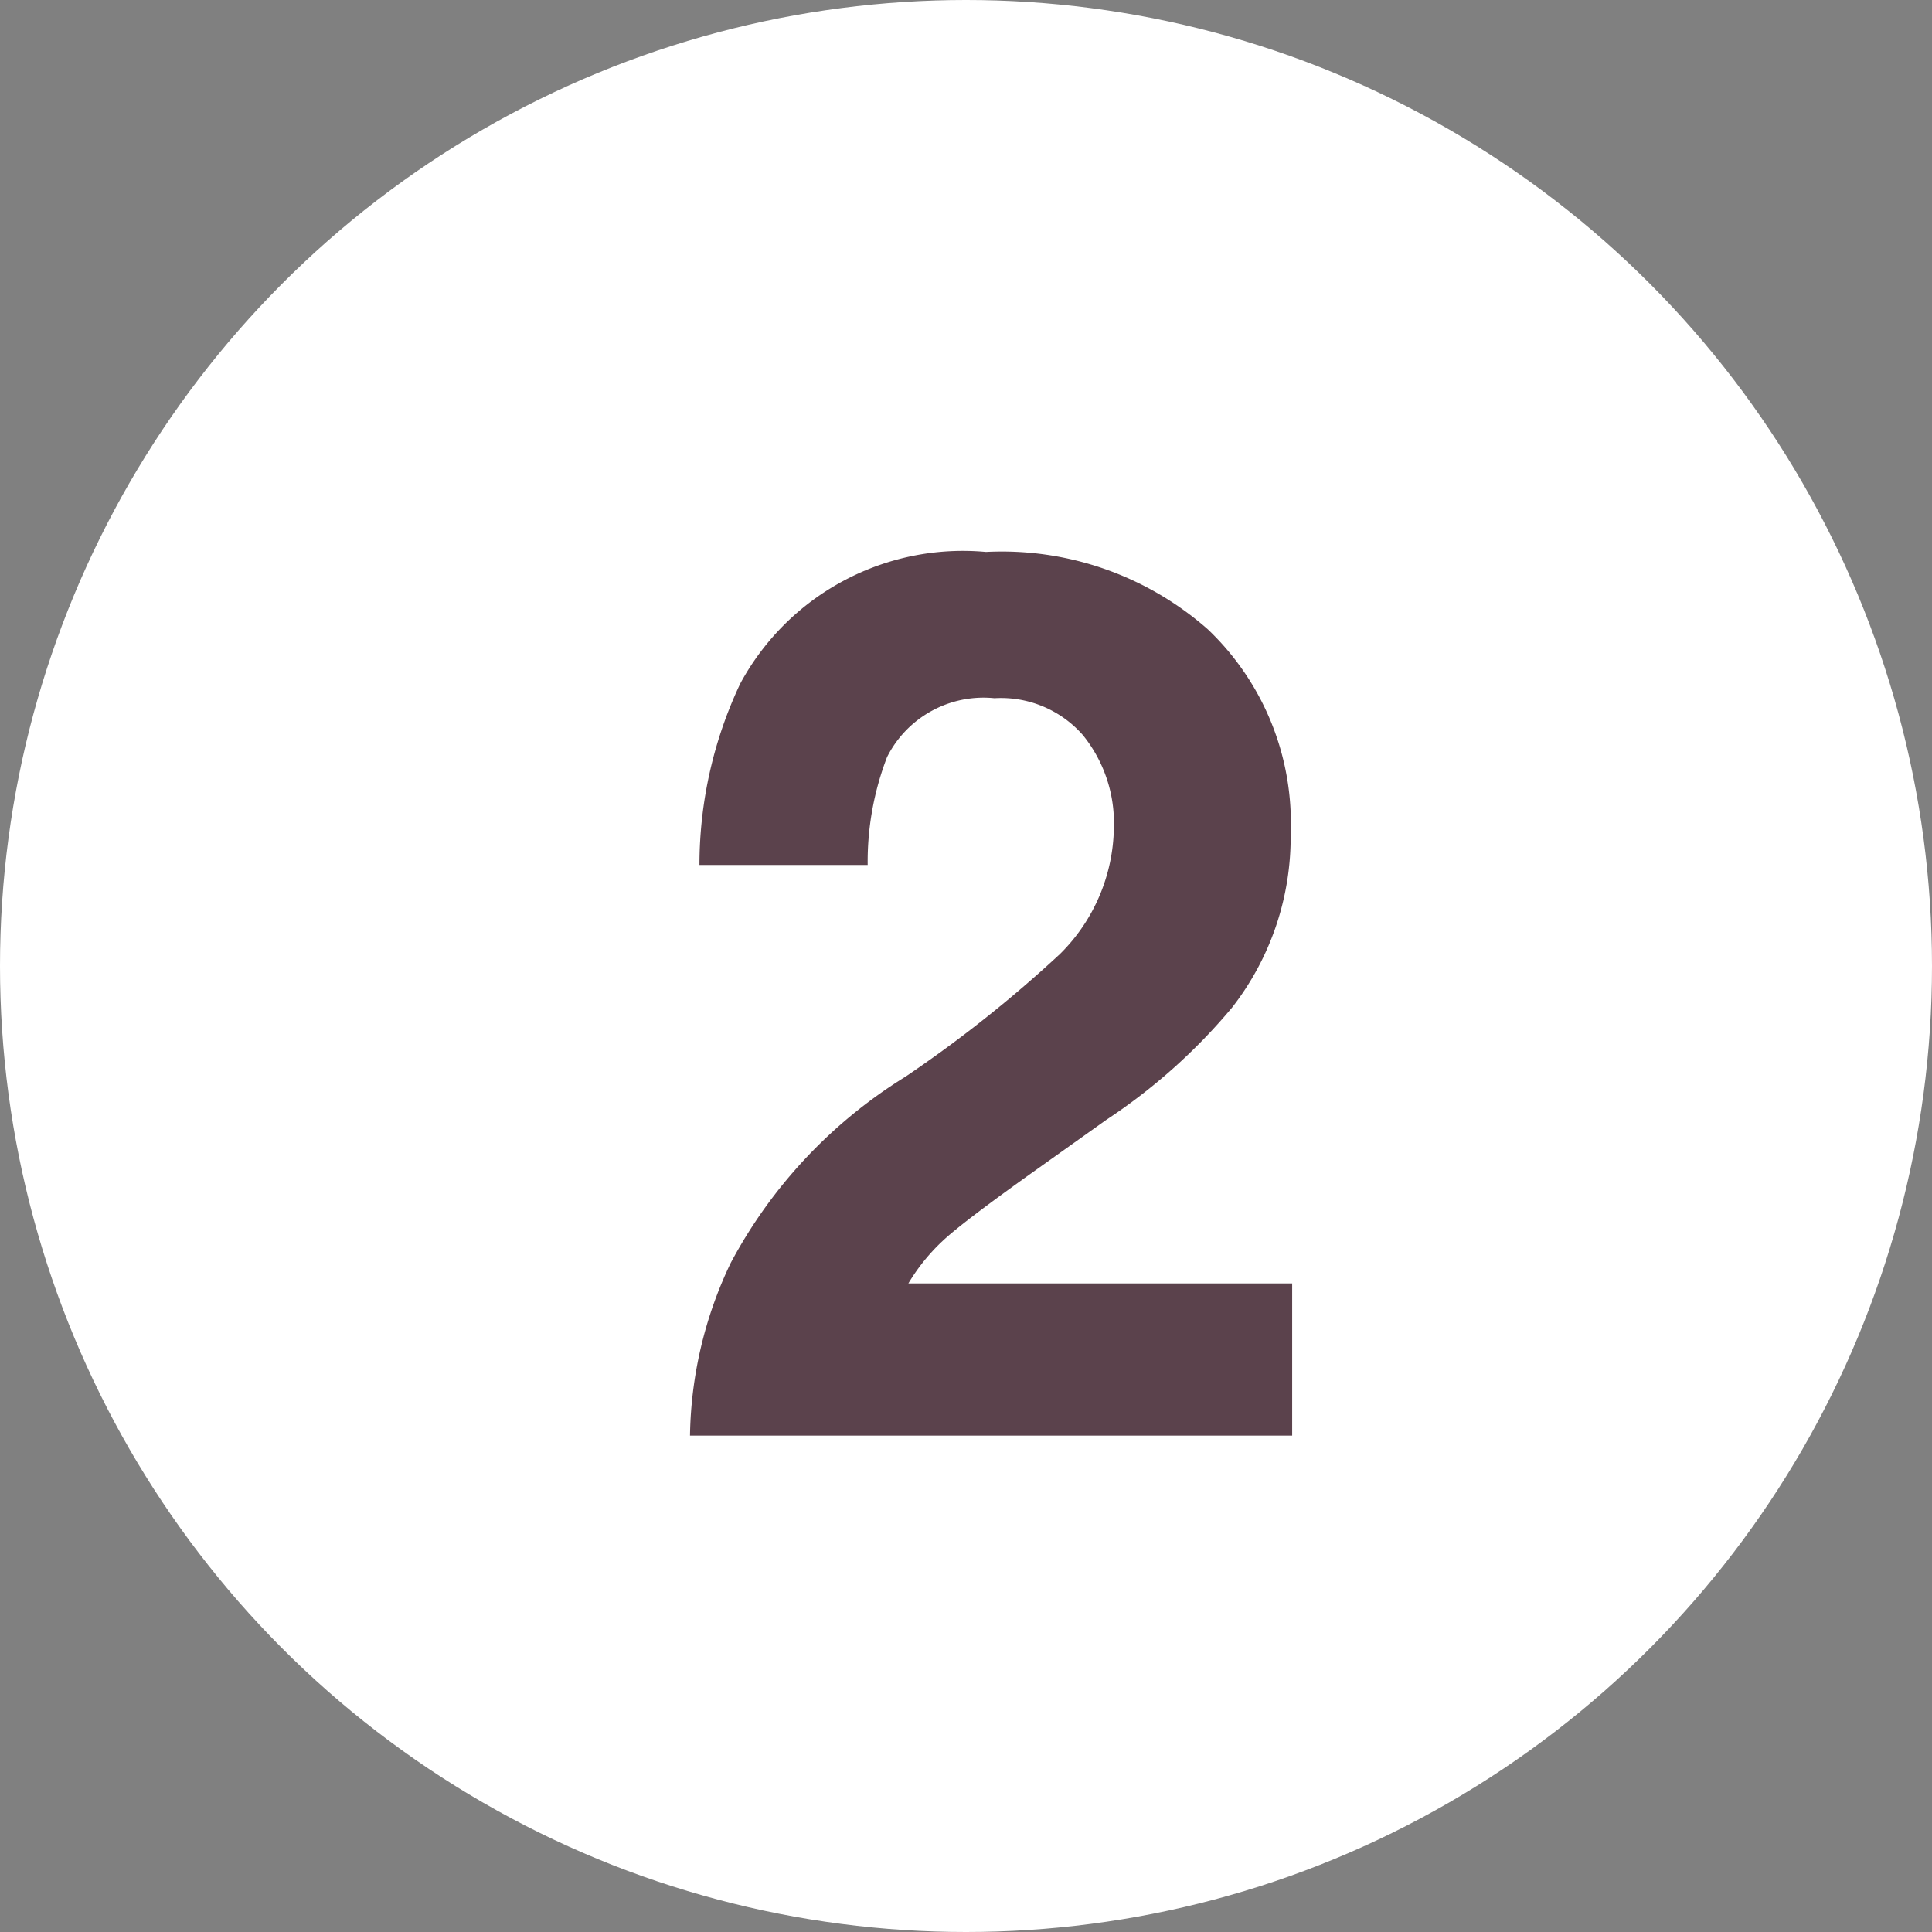
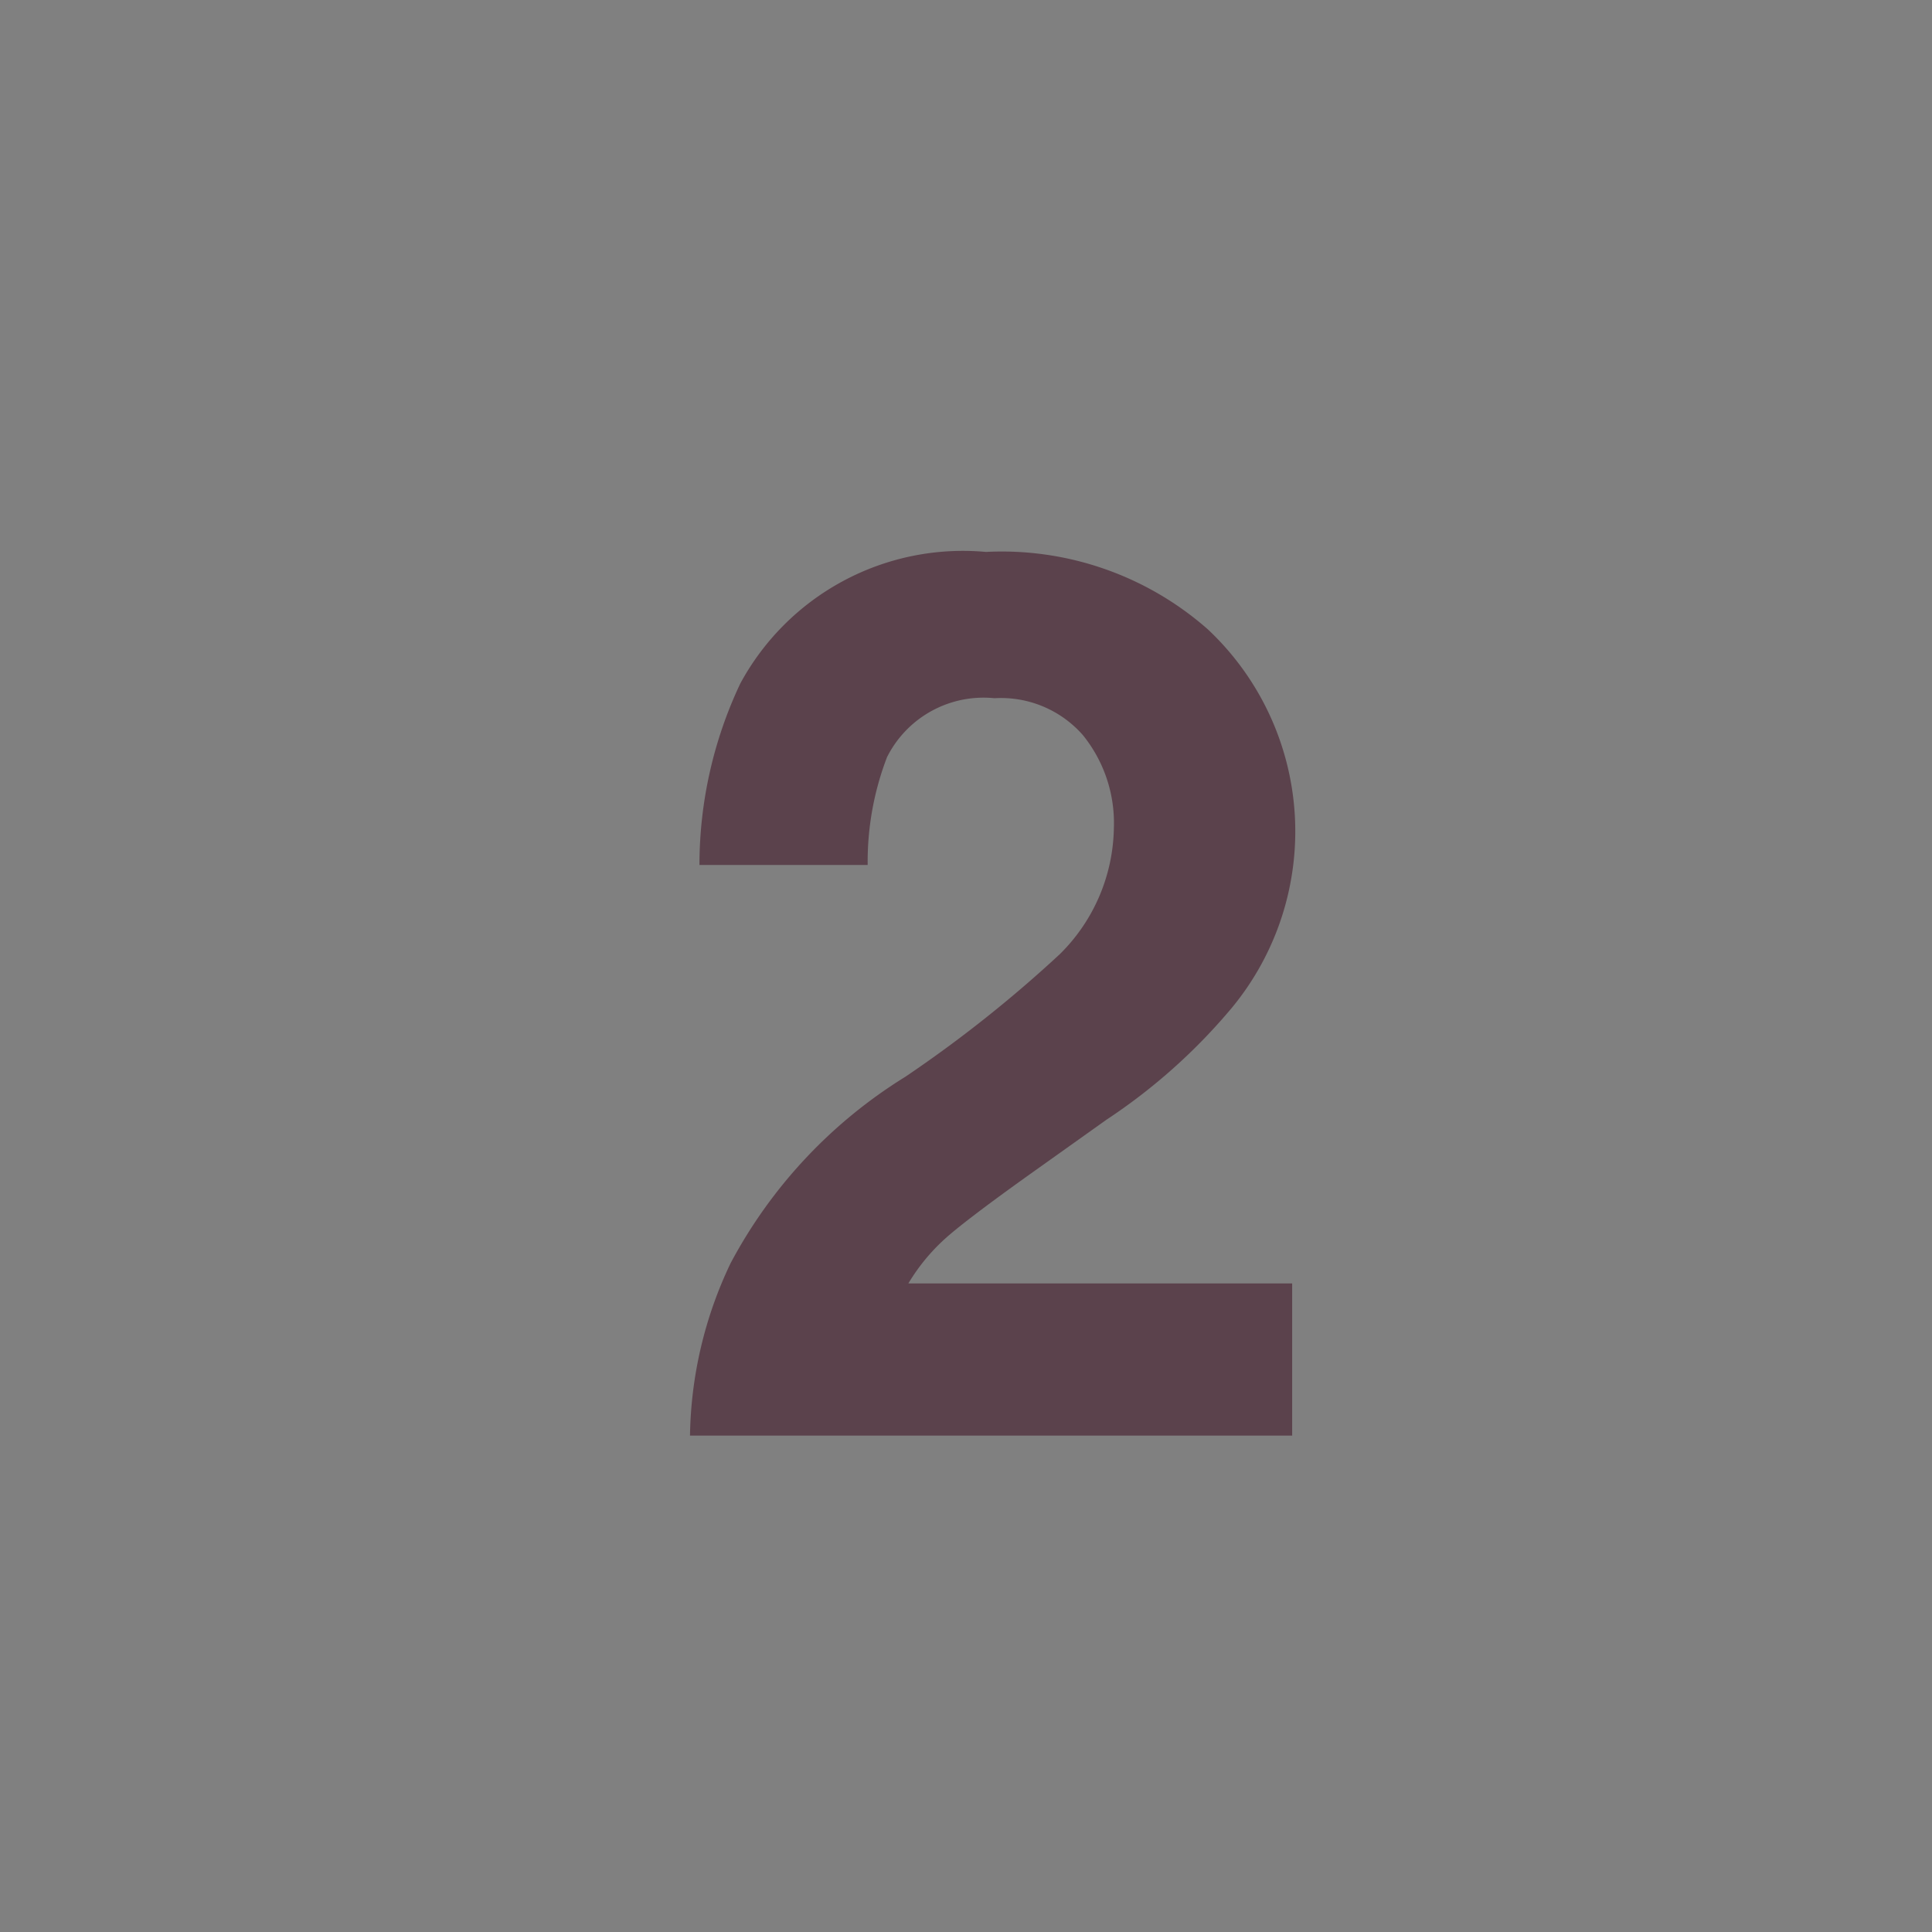
<svg xmlns="http://www.w3.org/2000/svg" width="28" height="28" viewBox="0 0 28 28">
  <rect x="0" y="0" width="28" height="28" fill="#808080" stroke="none" />
  <g id="グループ_1443" data-name="グループ 1443" transform="translate(207 -2057)">
-     <circle id="楕円形_5" data-name="楕円形 5" cx="14" cy="14" r="14" transform="translate(-207 2057)" fill="#fff" />
-     <path id="パス_770" data-name="パス 770" d="M6.258,3.849a1.579,1.579,0,0,0-1.283-.536,1.565,1.565,0,0,0-1.556.853,4.228,4.228,0,0,0-.281,1.564H.7A6.157,6.157,0,0,1,1.292,3.1a3.668,3.668,0,0,1,3.56-1.907A4.514,4.514,0,0,1,8.068,2.315a3.875,3.875,0,0,1,1.2,2.966A4.016,4.016,0,0,1,8.42,7.795,8.406,8.406,0,0,1,6.6,9.421l-1,.712q-.94.668-1.288.967a2.833,2.833,0,0,0-.584.694H9.29V14H.563a5.988,5.988,0,0,1,.589-2.5A7.082,7.082,0,0,1,3.683,8.8,18.563,18.563,0,0,0,5.924,7.021a2.624,2.624,0,0,0,.782-1.828A2.025,2.025,0,0,0,6.258,3.849Z" transform="translate(-197.563 2063.806)" fill="#5b424c" />
+     <path id="パス_770" data-name="パス 770" d="M6.258,3.849a1.579,1.579,0,0,0-1.283-.536,1.565,1.565,0,0,0-1.556.853,4.228,4.228,0,0,0-.281,1.564H.7A6.157,6.157,0,0,1,1.292,3.1a3.668,3.668,0,0,1,3.56-1.907A4.514,4.514,0,0,1,8.068,2.315A4.016,4.016,0,0,1,8.42,7.795,8.406,8.406,0,0,1,6.6,9.421l-1,.712q-.94.668-1.288.967a2.833,2.833,0,0,0-.584.694H9.29V14H.563a5.988,5.988,0,0,1,.589-2.5A7.082,7.082,0,0,1,3.683,8.8,18.563,18.563,0,0,0,5.924,7.021a2.624,2.624,0,0,0,.782-1.828A2.025,2.025,0,0,0,6.258,3.849Z" transform="translate(-197.563 2063.806)" fill="#5b424c" />
  </g>
</svg>